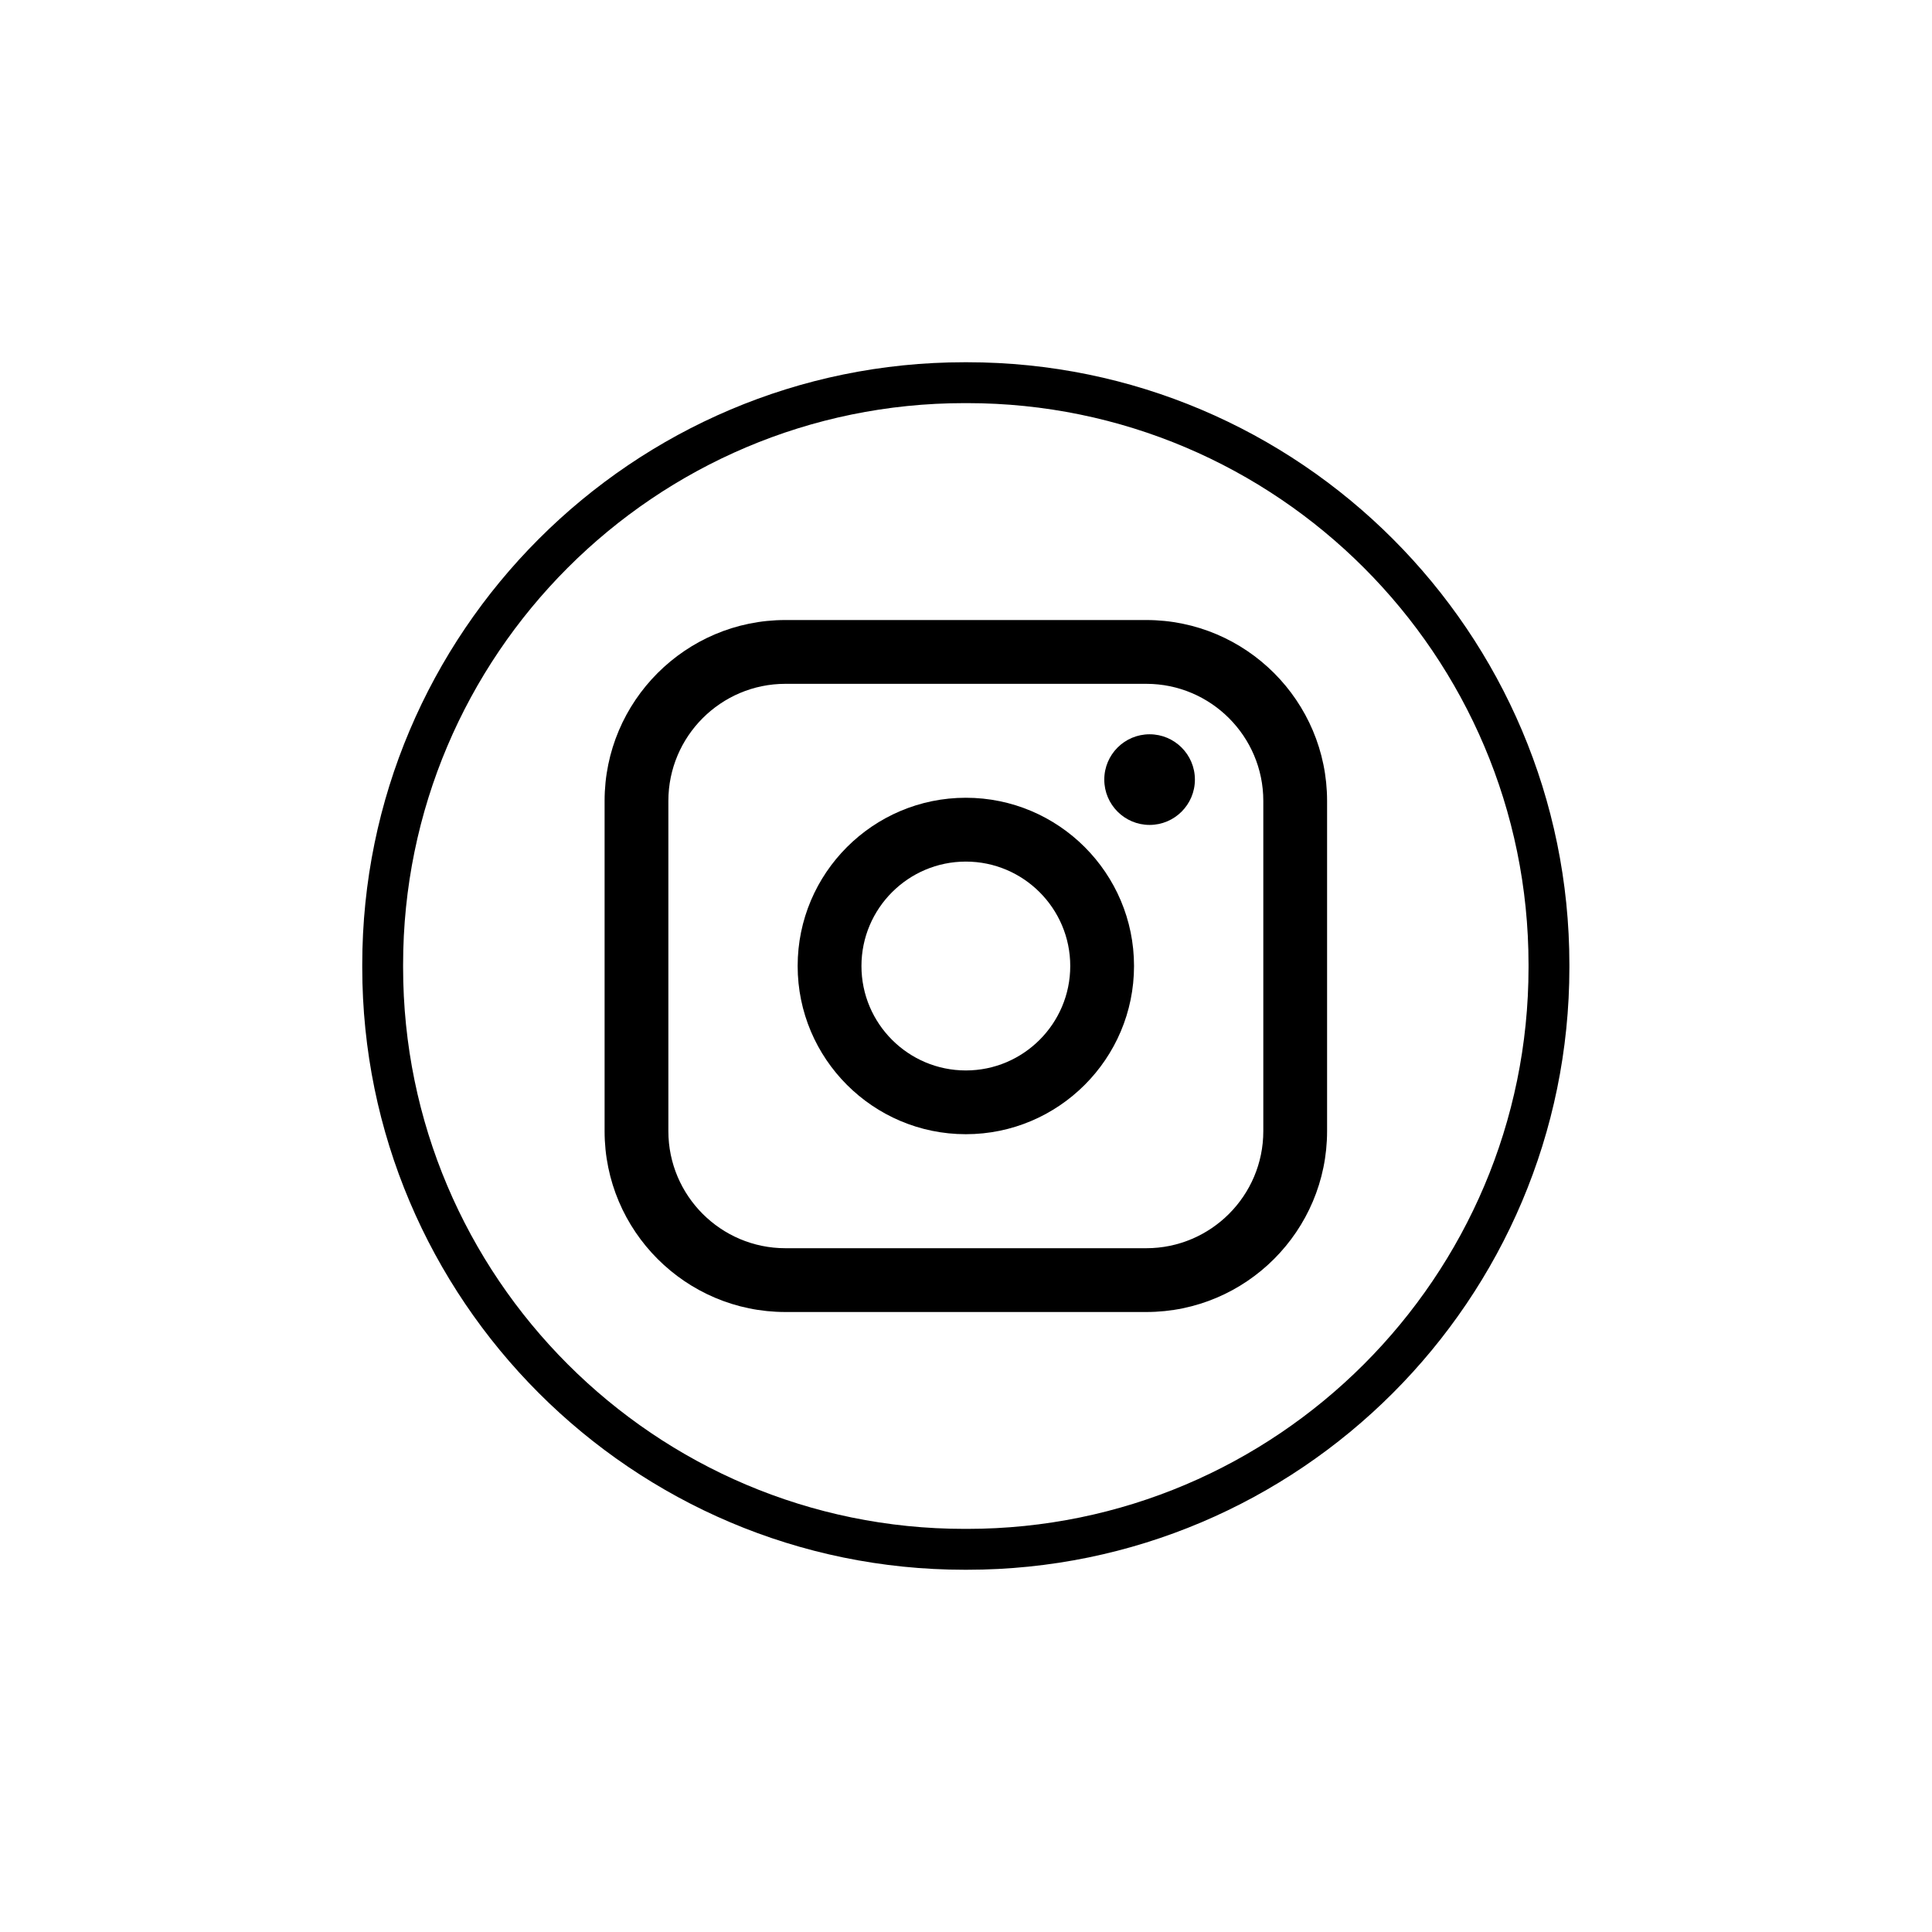
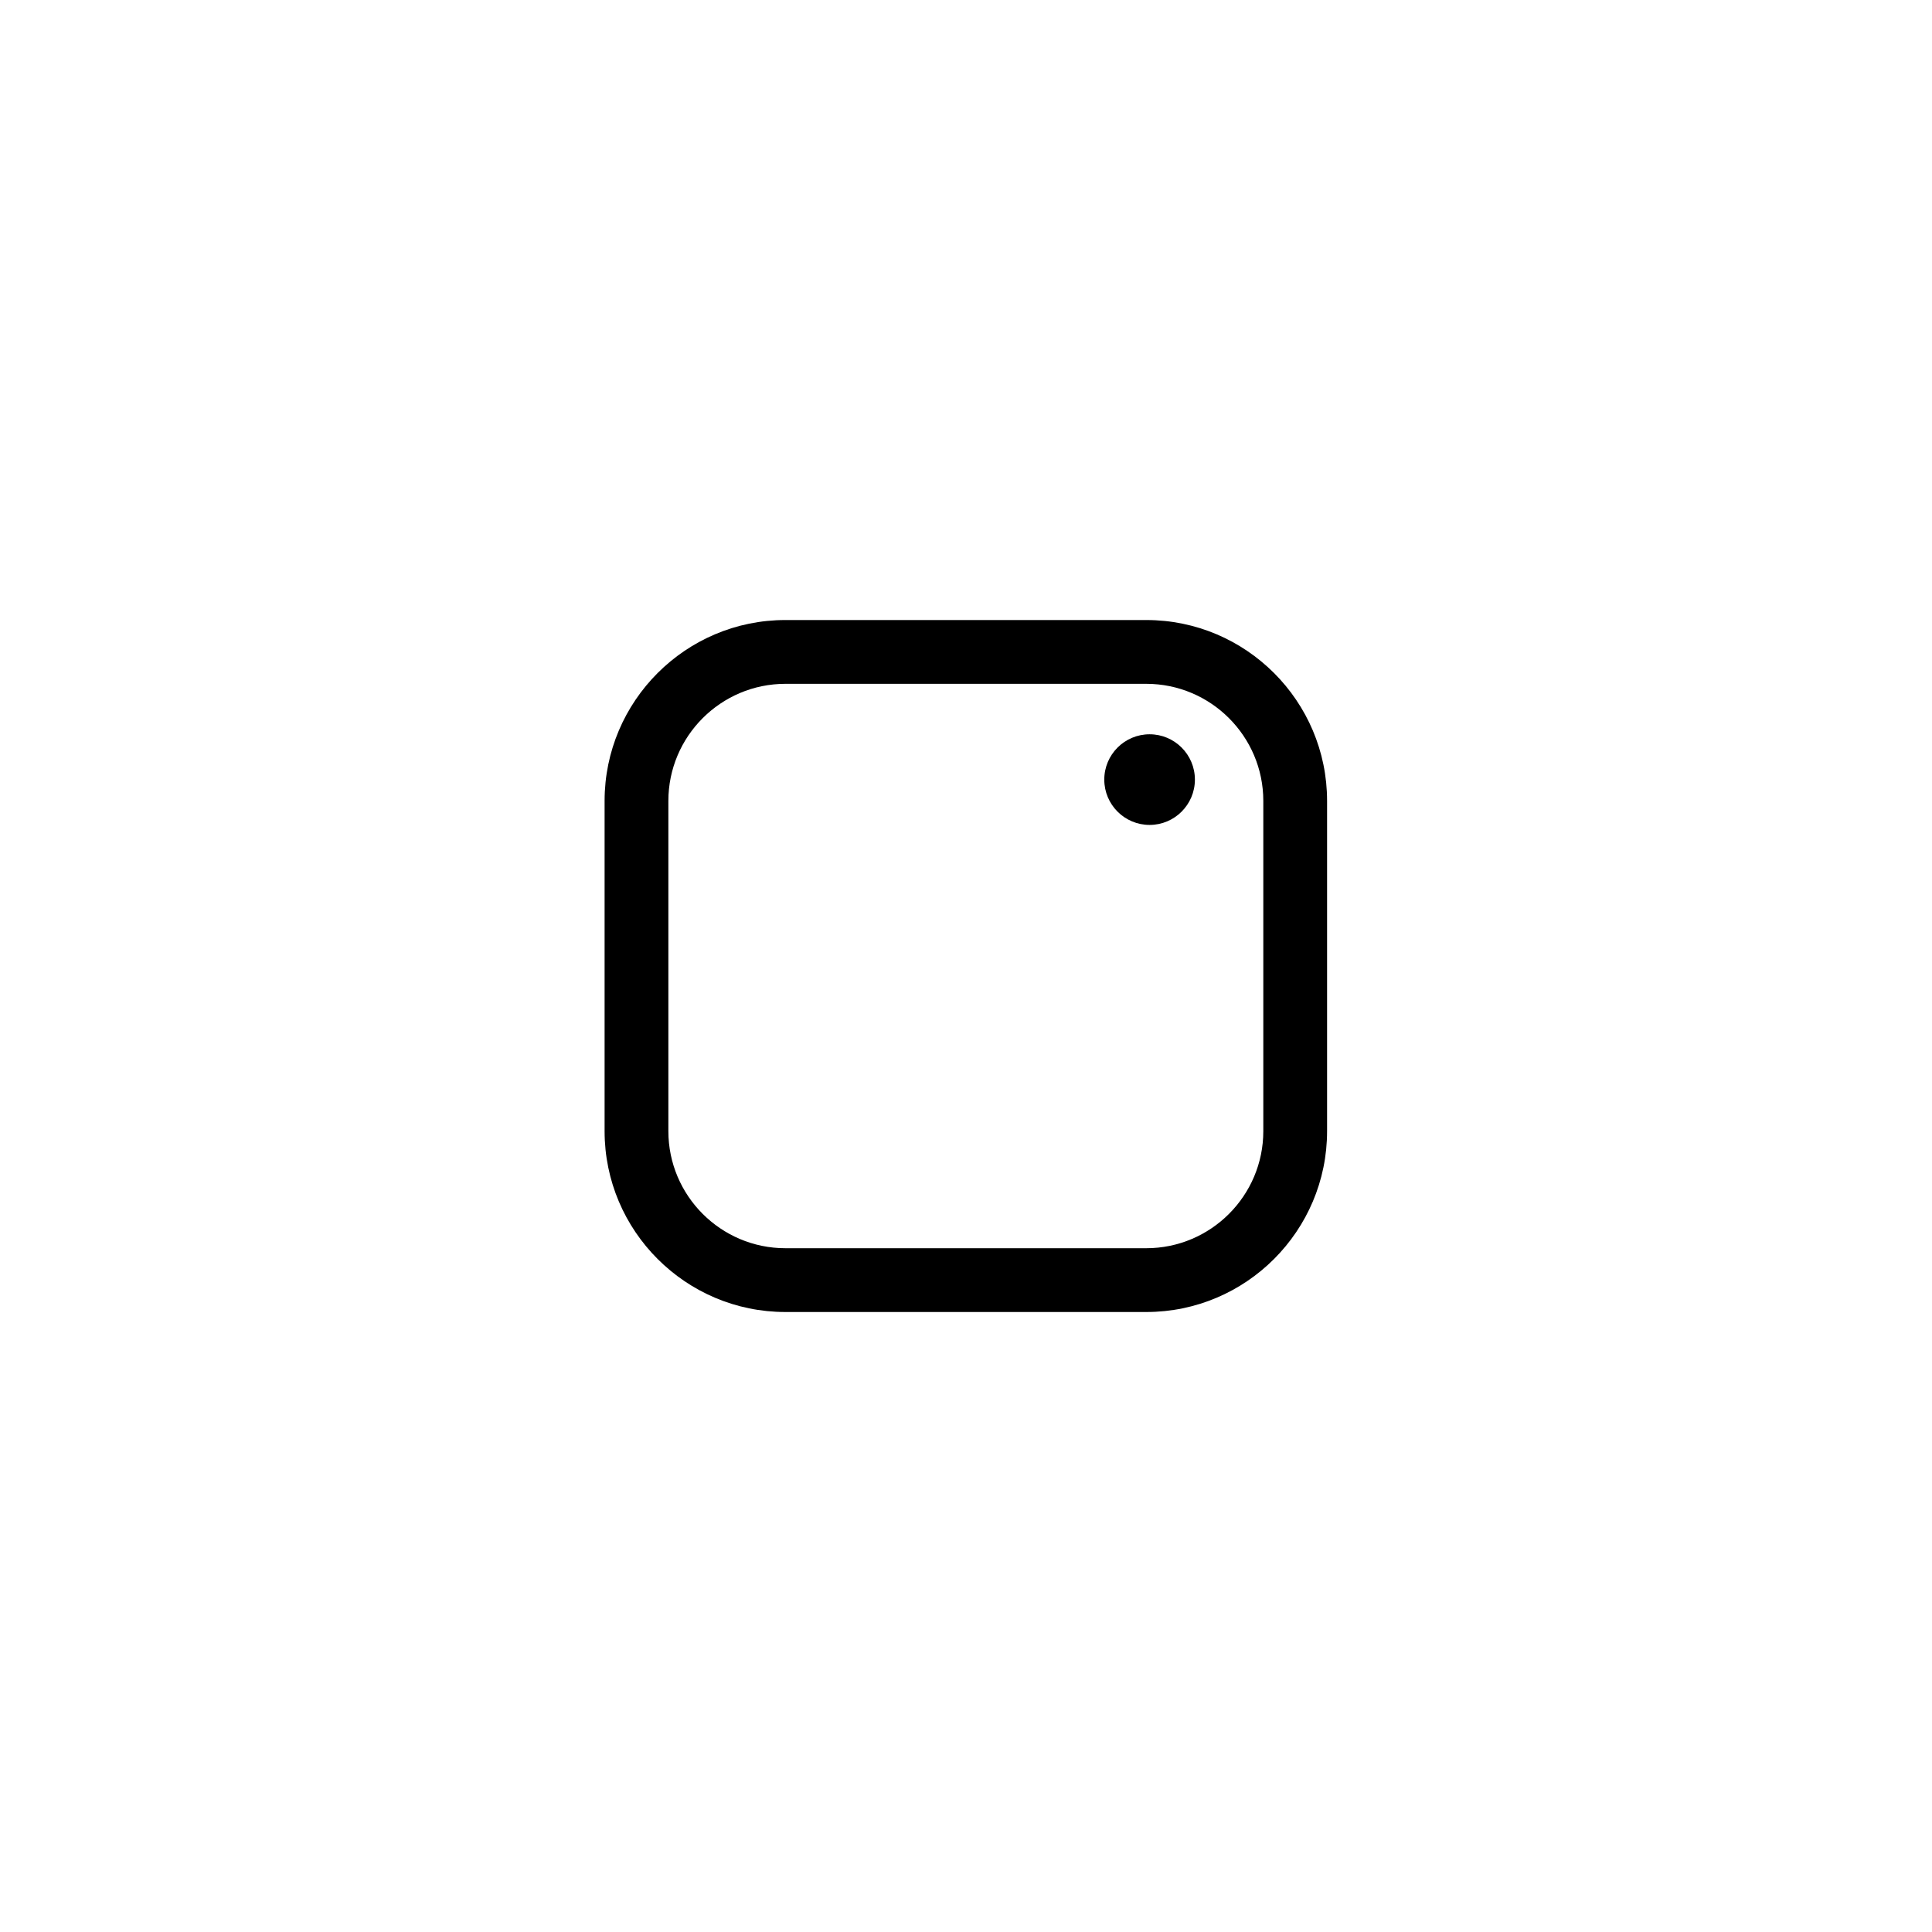
<svg xmlns="http://www.w3.org/2000/svg" width="96" height="96" viewBox="0 0 96 96" fill="none">
-   <path d="M48.057 78H47.925C31.425 78 18 64.572 18 48.066V47.934C18 31.428 31.425 18 47.925 18H48.057C64.558 18 77.982 31.428 77.982 47.934V48.066C77.982 64.572 64.558 78 48.057 78ZM47.925 20.031C32.543 20.031 20.03 32.548 20.03 47.934V48.066C20.03 63.452 32.543 75.969 47.925 75.969H48.057C63.439 75.969 75.952 63.452 75.952 48.066V47.934C75.952 32.548 63.439 20.031 48.057 20.031H47.925Z" fill="black" />
-   <path d="M56.958 30.809H39.026C34.072 30.809 30.042 34.84 30.042 39.796V56.206C30.042 61.161 34.072 65.193 39.026 65.193H56.958C61.912 65.193 65.942 61.161 65.942 56.206V39.796C65.942 34.84 61.912 30.809 56.958 30.809ZM33.211 39.796C33.211 36.589 35.82 33.979 39.026 33.979H56.958C60.164 33.979 62.773 36.589 62.773 39.796V56.206C62.773 59.413 60.164 62.023 56.958 62.023H39.026C35.82 62.023 33.211 59.413 33.211 56.206V39.796Z" fill="black" />
-   <path d="M47.992 56.358C52.599 56.358 56.349 52.609 56.349 47.999C56.349 43.389 52.601 39.64 47.992 39.64C43.383 39.64 39.635 43.389 39.635 47.999C39.635 52.609 43.383 56.358 47.992 56.358ZM47.992 42.812C50.853 42.812 53.18 45.139 53.18 48.001C53.18 50.863 50.853 53.19 47.992 53.19C45.131 53.19 42.805 50.863 42.805 48.001C42.805 45.139 45.131 42.812 47.992 42.812Z" fill="black" />
+   <path d="M56.958 30.809H39.026C34.072 30.809 30.042 34.84 30.042 39.796V56.206C30.042 61.161 34.072 65.193 39.026 65.193H56.958C61.912 65.193 65.942 61.161 65.942 56.206V39.796C65.942 34.84 61.912 30.809 56.958 30.809ZM33.211 39.796C33.211 36.589 35.82 33.979 39.026 33.979H56.958C60.164 33.979 62.773 36.589 62.773 39.796V56.206C62.773 59.413 60.164 62.023 56.958 62.023H39.026C35.82 62.023 33.211 59.413 33.211 56.206Z" fill="black" />
  <path d="M57.123 40.99C58.363 40.99 59.374 39.981 59.374 38.738C59.374 37.495 58.365 36.486 57.123 36.486C55.88 36.486 54.871 37.495 54.871 38.738C54.871 39.981 55.88 40.99 57.123 40.99Z" fill="black" />
</svg>